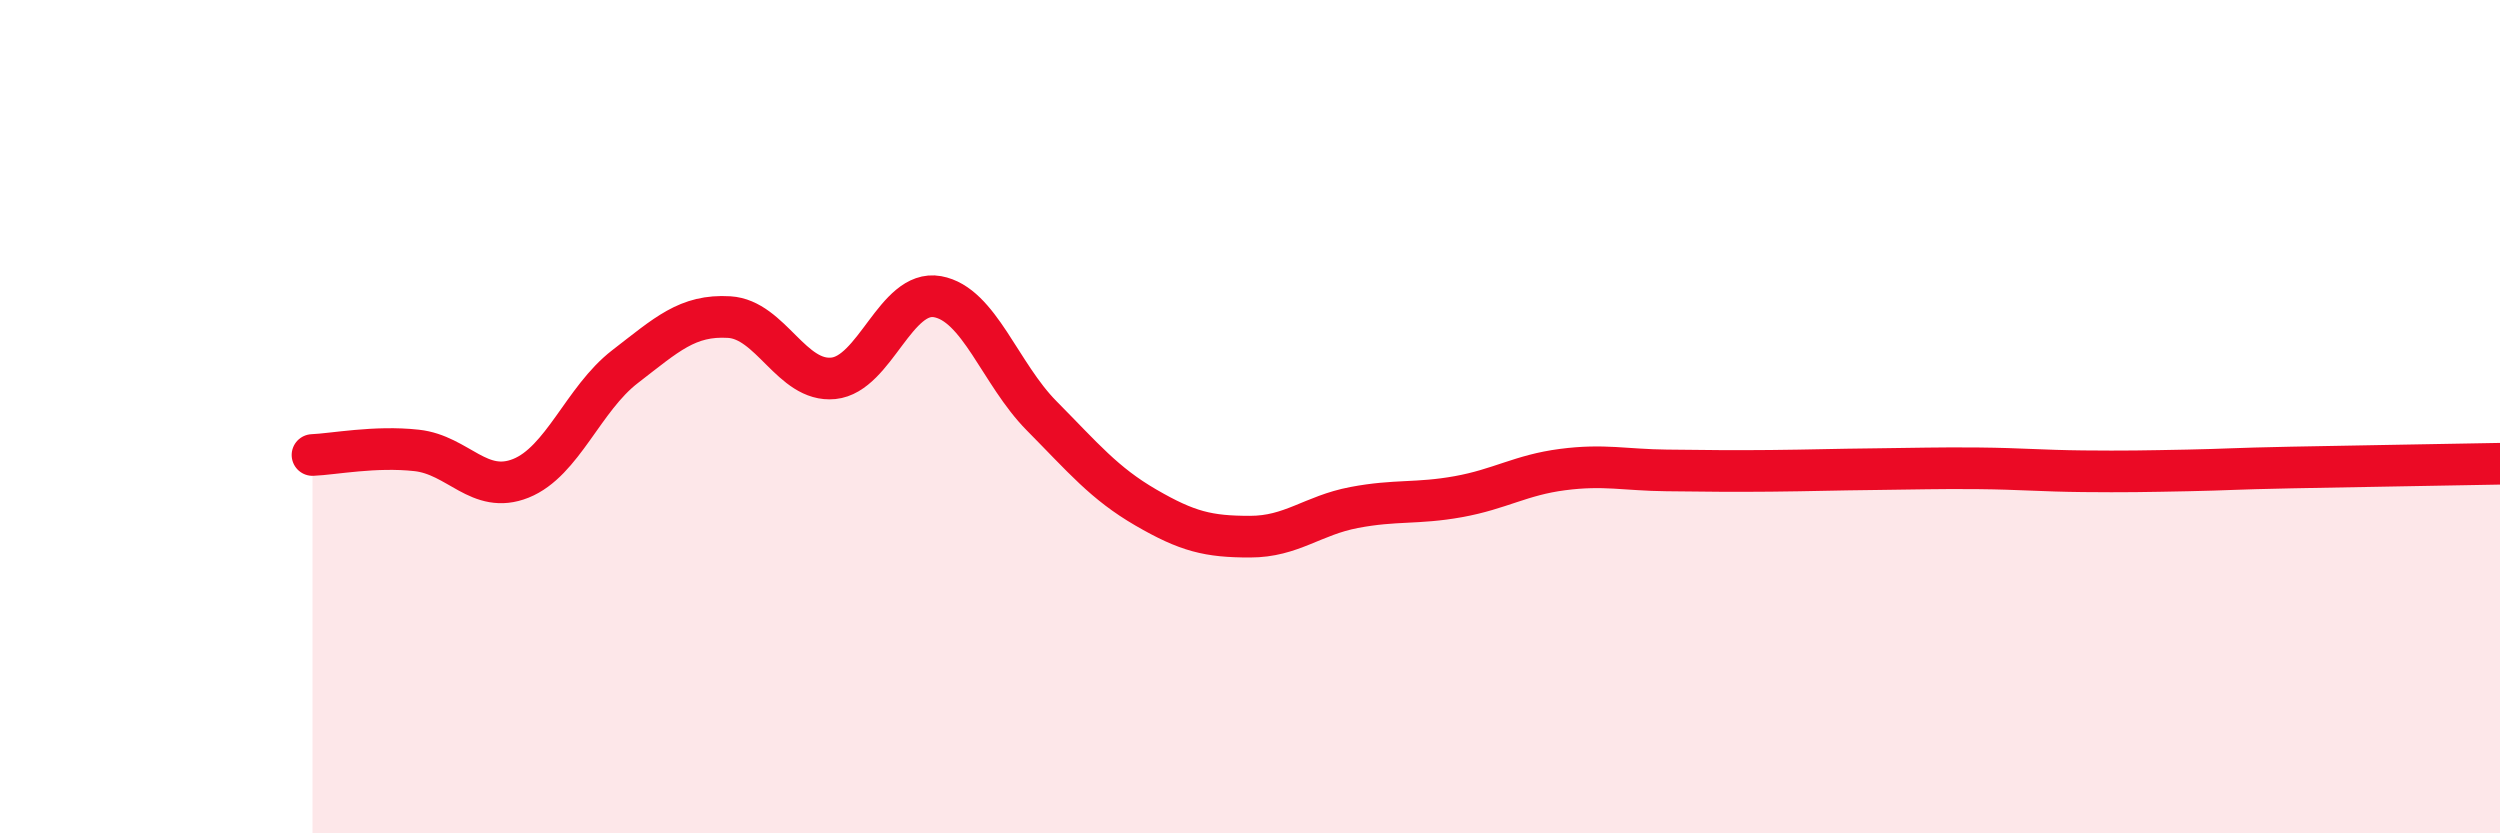
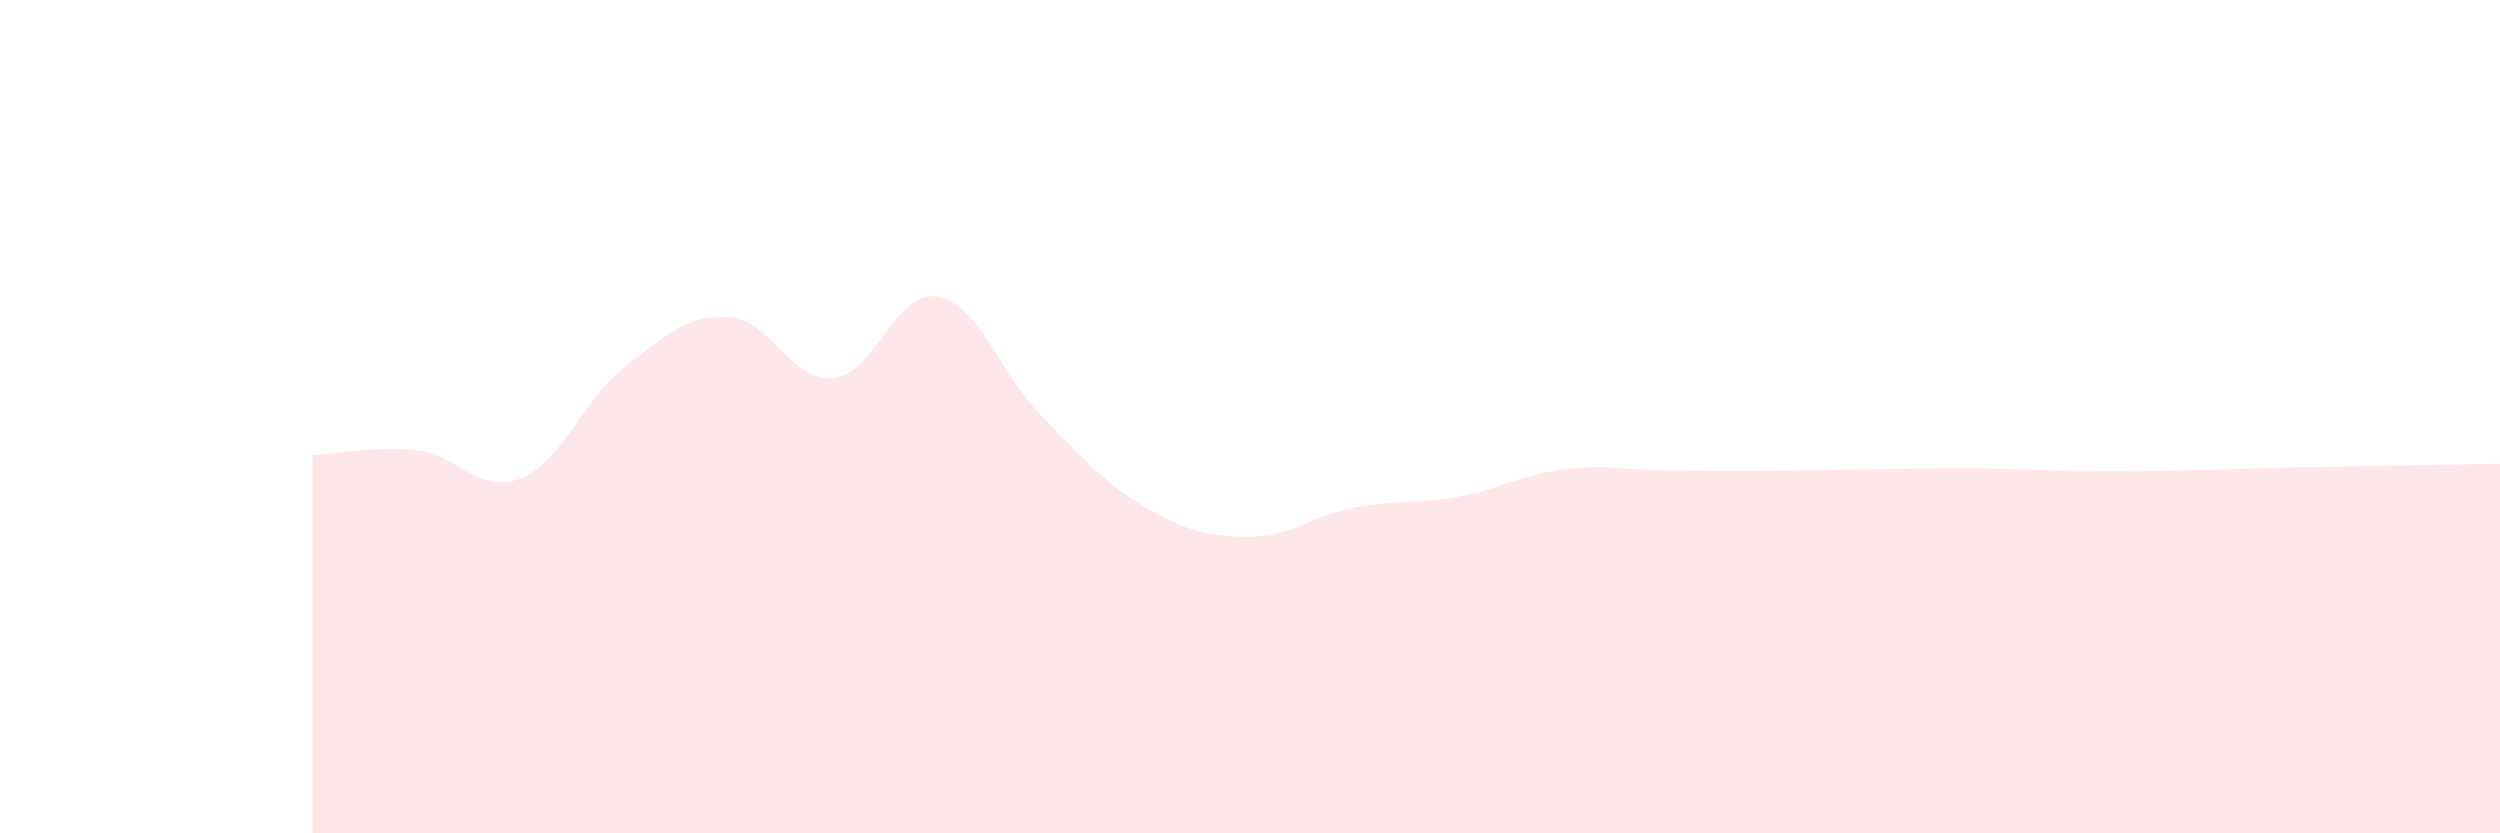
<svg xmlns="http://www.w3.org/2000/svg" width="60" height="20" viewBox="0 0 60 20">
  <path d="M 7.5,10.92 C 8,10.9 9,10.7 10,10.81 C 11,10.92 11.5,11.88 12.5,11.48 C 13.5,11.08 14,9.57 15,8.8 C 16,8.03 16.5,7.55 17.5,7.61 C 18.5,7.67 19,9.18 20,9.08 C 21,8.98 21.5,6.94 22.5,7.12 C 23.5,7.3 24,8.97 25,9.98 C 26,10.99 26.5,11.6 27.5,12.18 C 28.5,12.76 29,12.88 30,12.88 C 31,12.88 31.5,12.37 32.5,12.18 C 33.5,11.99 34,12.1 35,11.92 C 36,11.74 36.5,11.4 37.5,11.27 C 38.5,11.14 39,11.28 40,11.29 C 41,11.3 41.5,11.31 42.5,11.3 C 43.5,11.29 44,11.27 45,11.26 C 46,11.25 46.5,11.23 47.5,11.24 C 48.5,11.25 49,11.3 50,11.31 C 51,11.32 51.5,11.31 52.5,11.29 C 53.5,11.27 53.5,11.25 55,11.22 C 56.5,11.19 59,11.15 60,11.13L60 20L7.5 20Z" fill="#EB0A25" opacity="0.1" stroke-linecap="round" stroke-linejoin="round" />
-   <path d="M 7.5,10.92 C 8,10.9 9,10.7 10,10.81 C 11,10.92 11.5,11.88 12.5,11.48 C 13.5,11.08 14,9.57 15,8.8 C 16,8.03 16.5,7.55 17.5,7.61 C 18.5,7.67 19,9.18 20,9.08 C 21,8.98 21.5,6.94 22.5,7.12 C 23.5,7.3 24,8.97 25,9.98 C 26,10.99 26.5,11.6 27.5,12.18 C 28.5,12.76 29,12.88 30,12.88 C 31,12.88 31.5,12.37 32.5,12.18 C 33.5,11.99 34,12.1 35,11.92 C 36,11.74 36.5,11.4 37.5,11.27 C 38.5,11.14 39,11.28 40,11.29 C 41,11.3 41.5,11.31 42.5,11.3 C 43.5,11.29 44,11.27 45,11.26 C 46,11.25 46.5,11.23 47.5,11.24 C 48.5,11.25 49,11.3 50,11.31 C 51,11.32 51.5,11.31 52.5,11.29 C 53.5,11.27 53.5,11.25 55,11.22 C 56.5,11.19 59,11.15 60,11.13" stroke="#EB0A25" stroke-width="1" fill="none" stroke-linecap="round" stroke-linejoin="round" />
</svg>